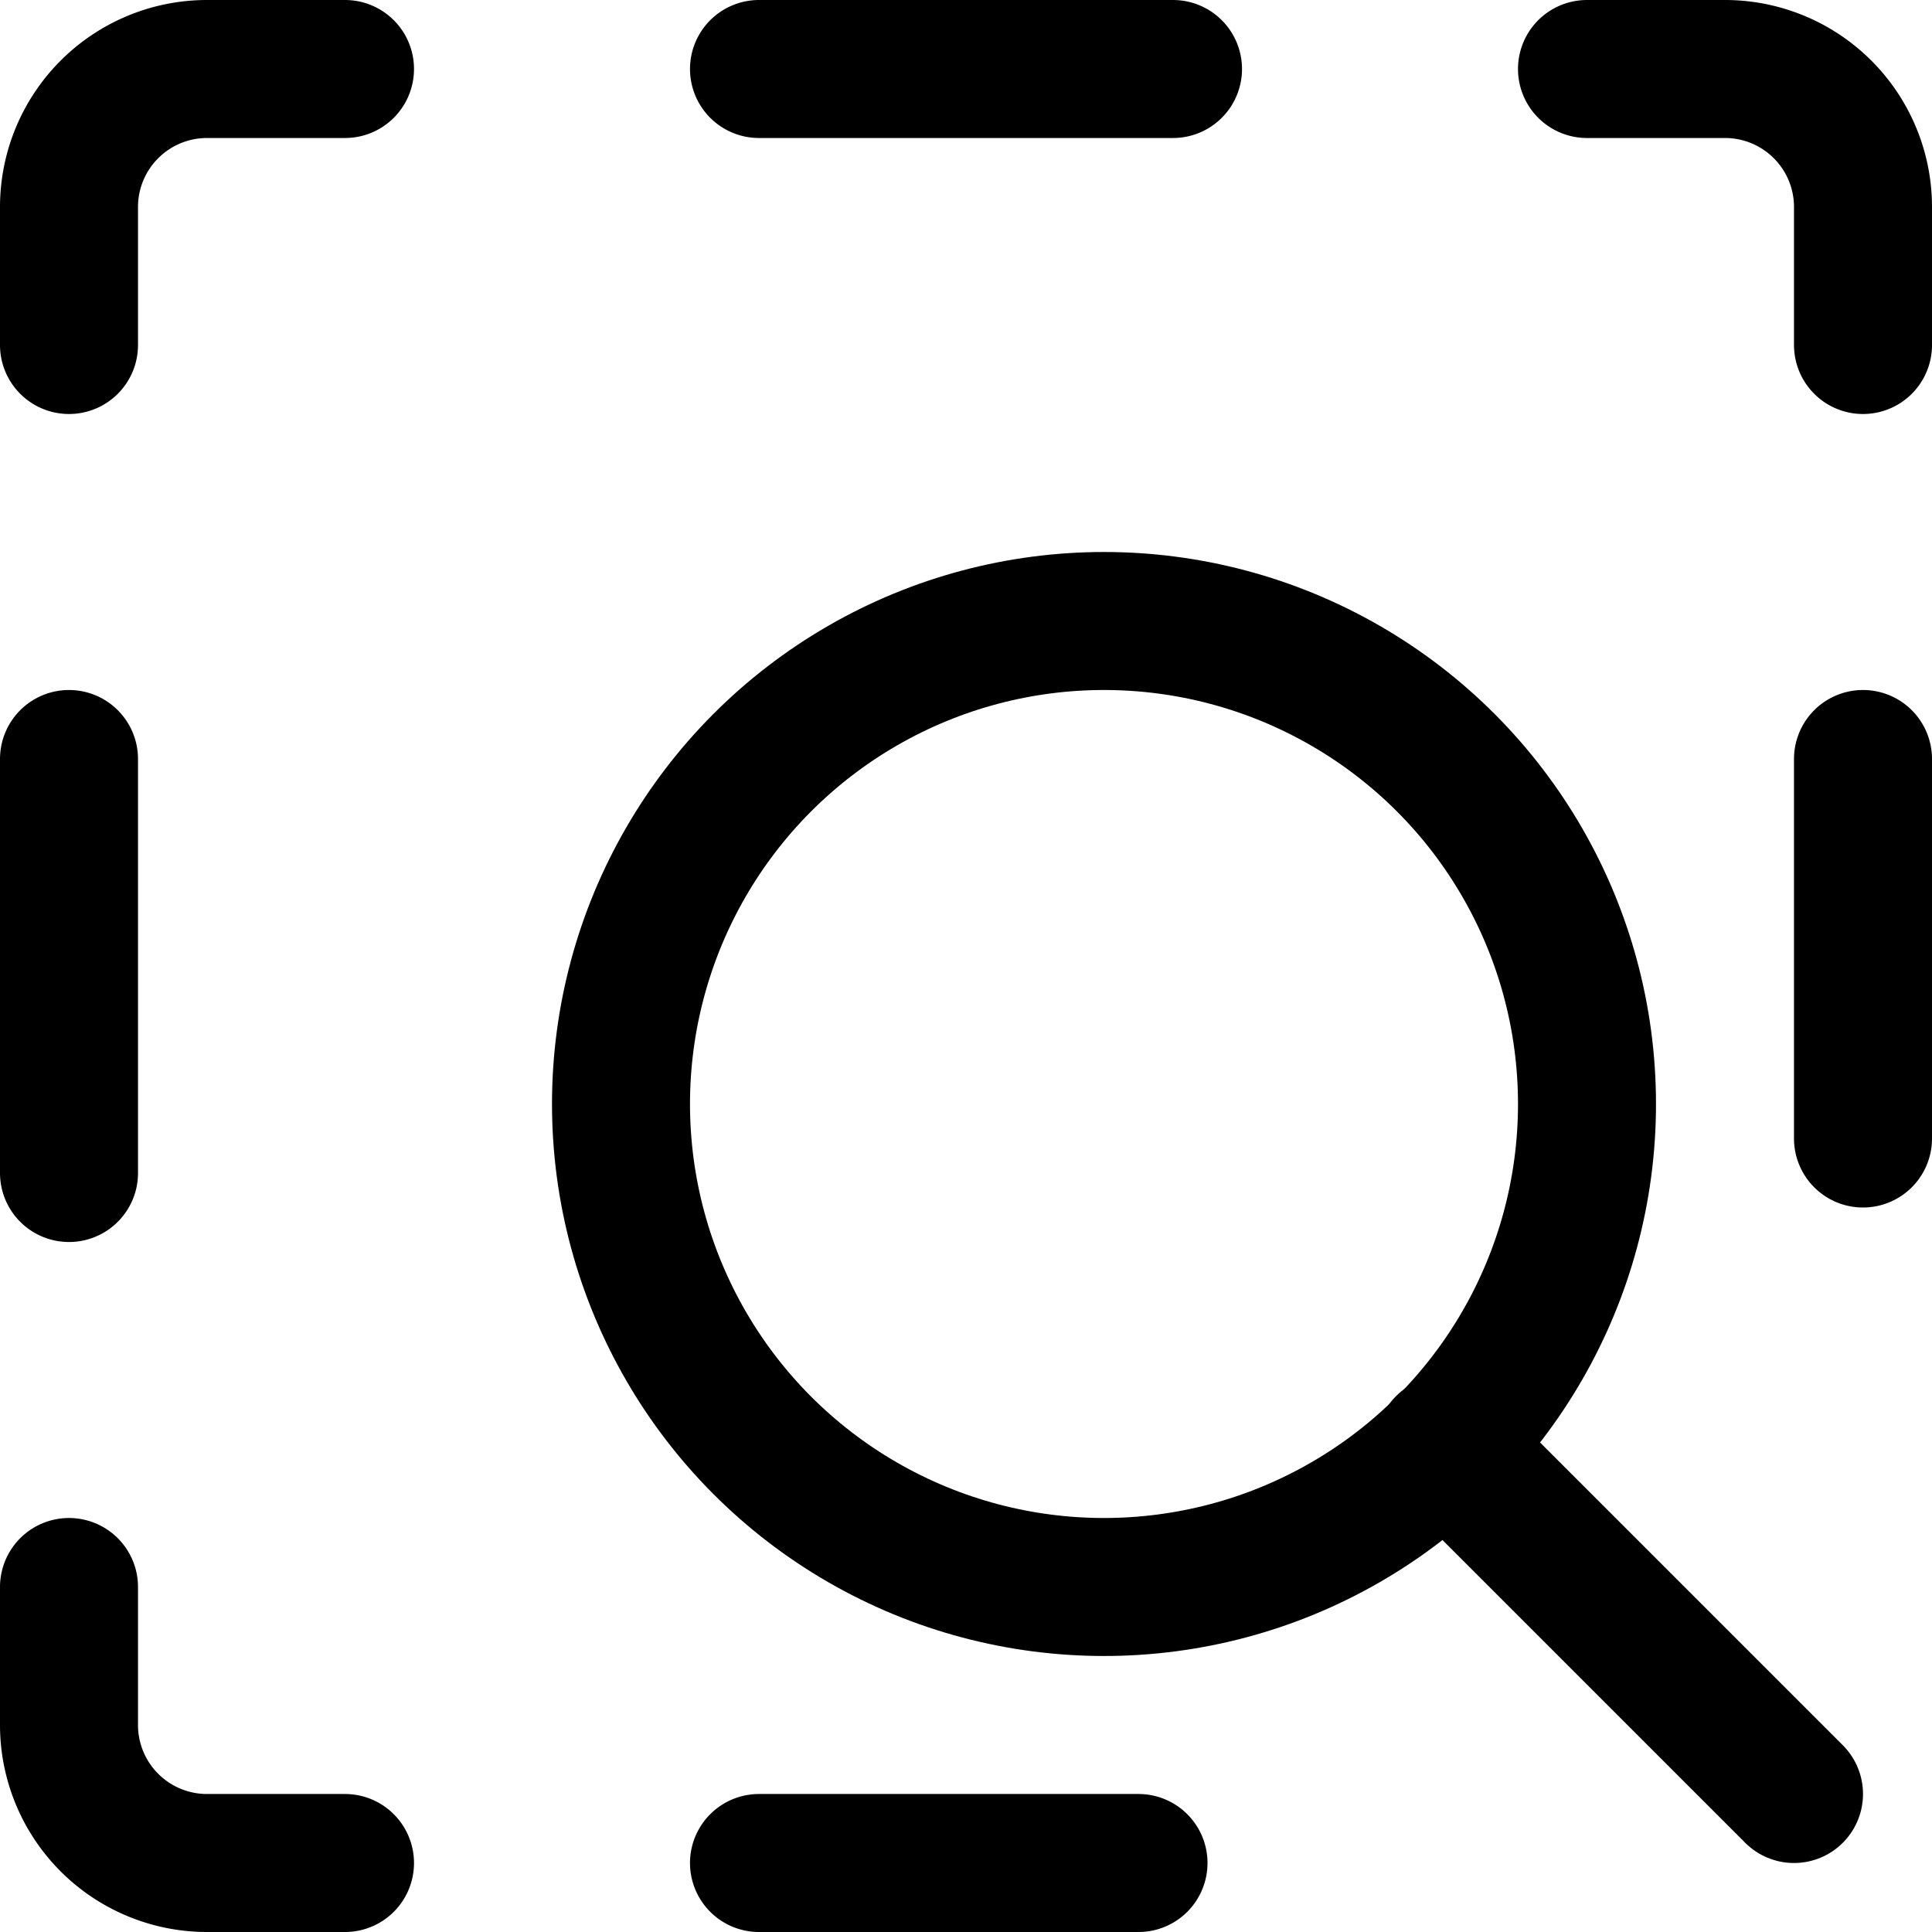
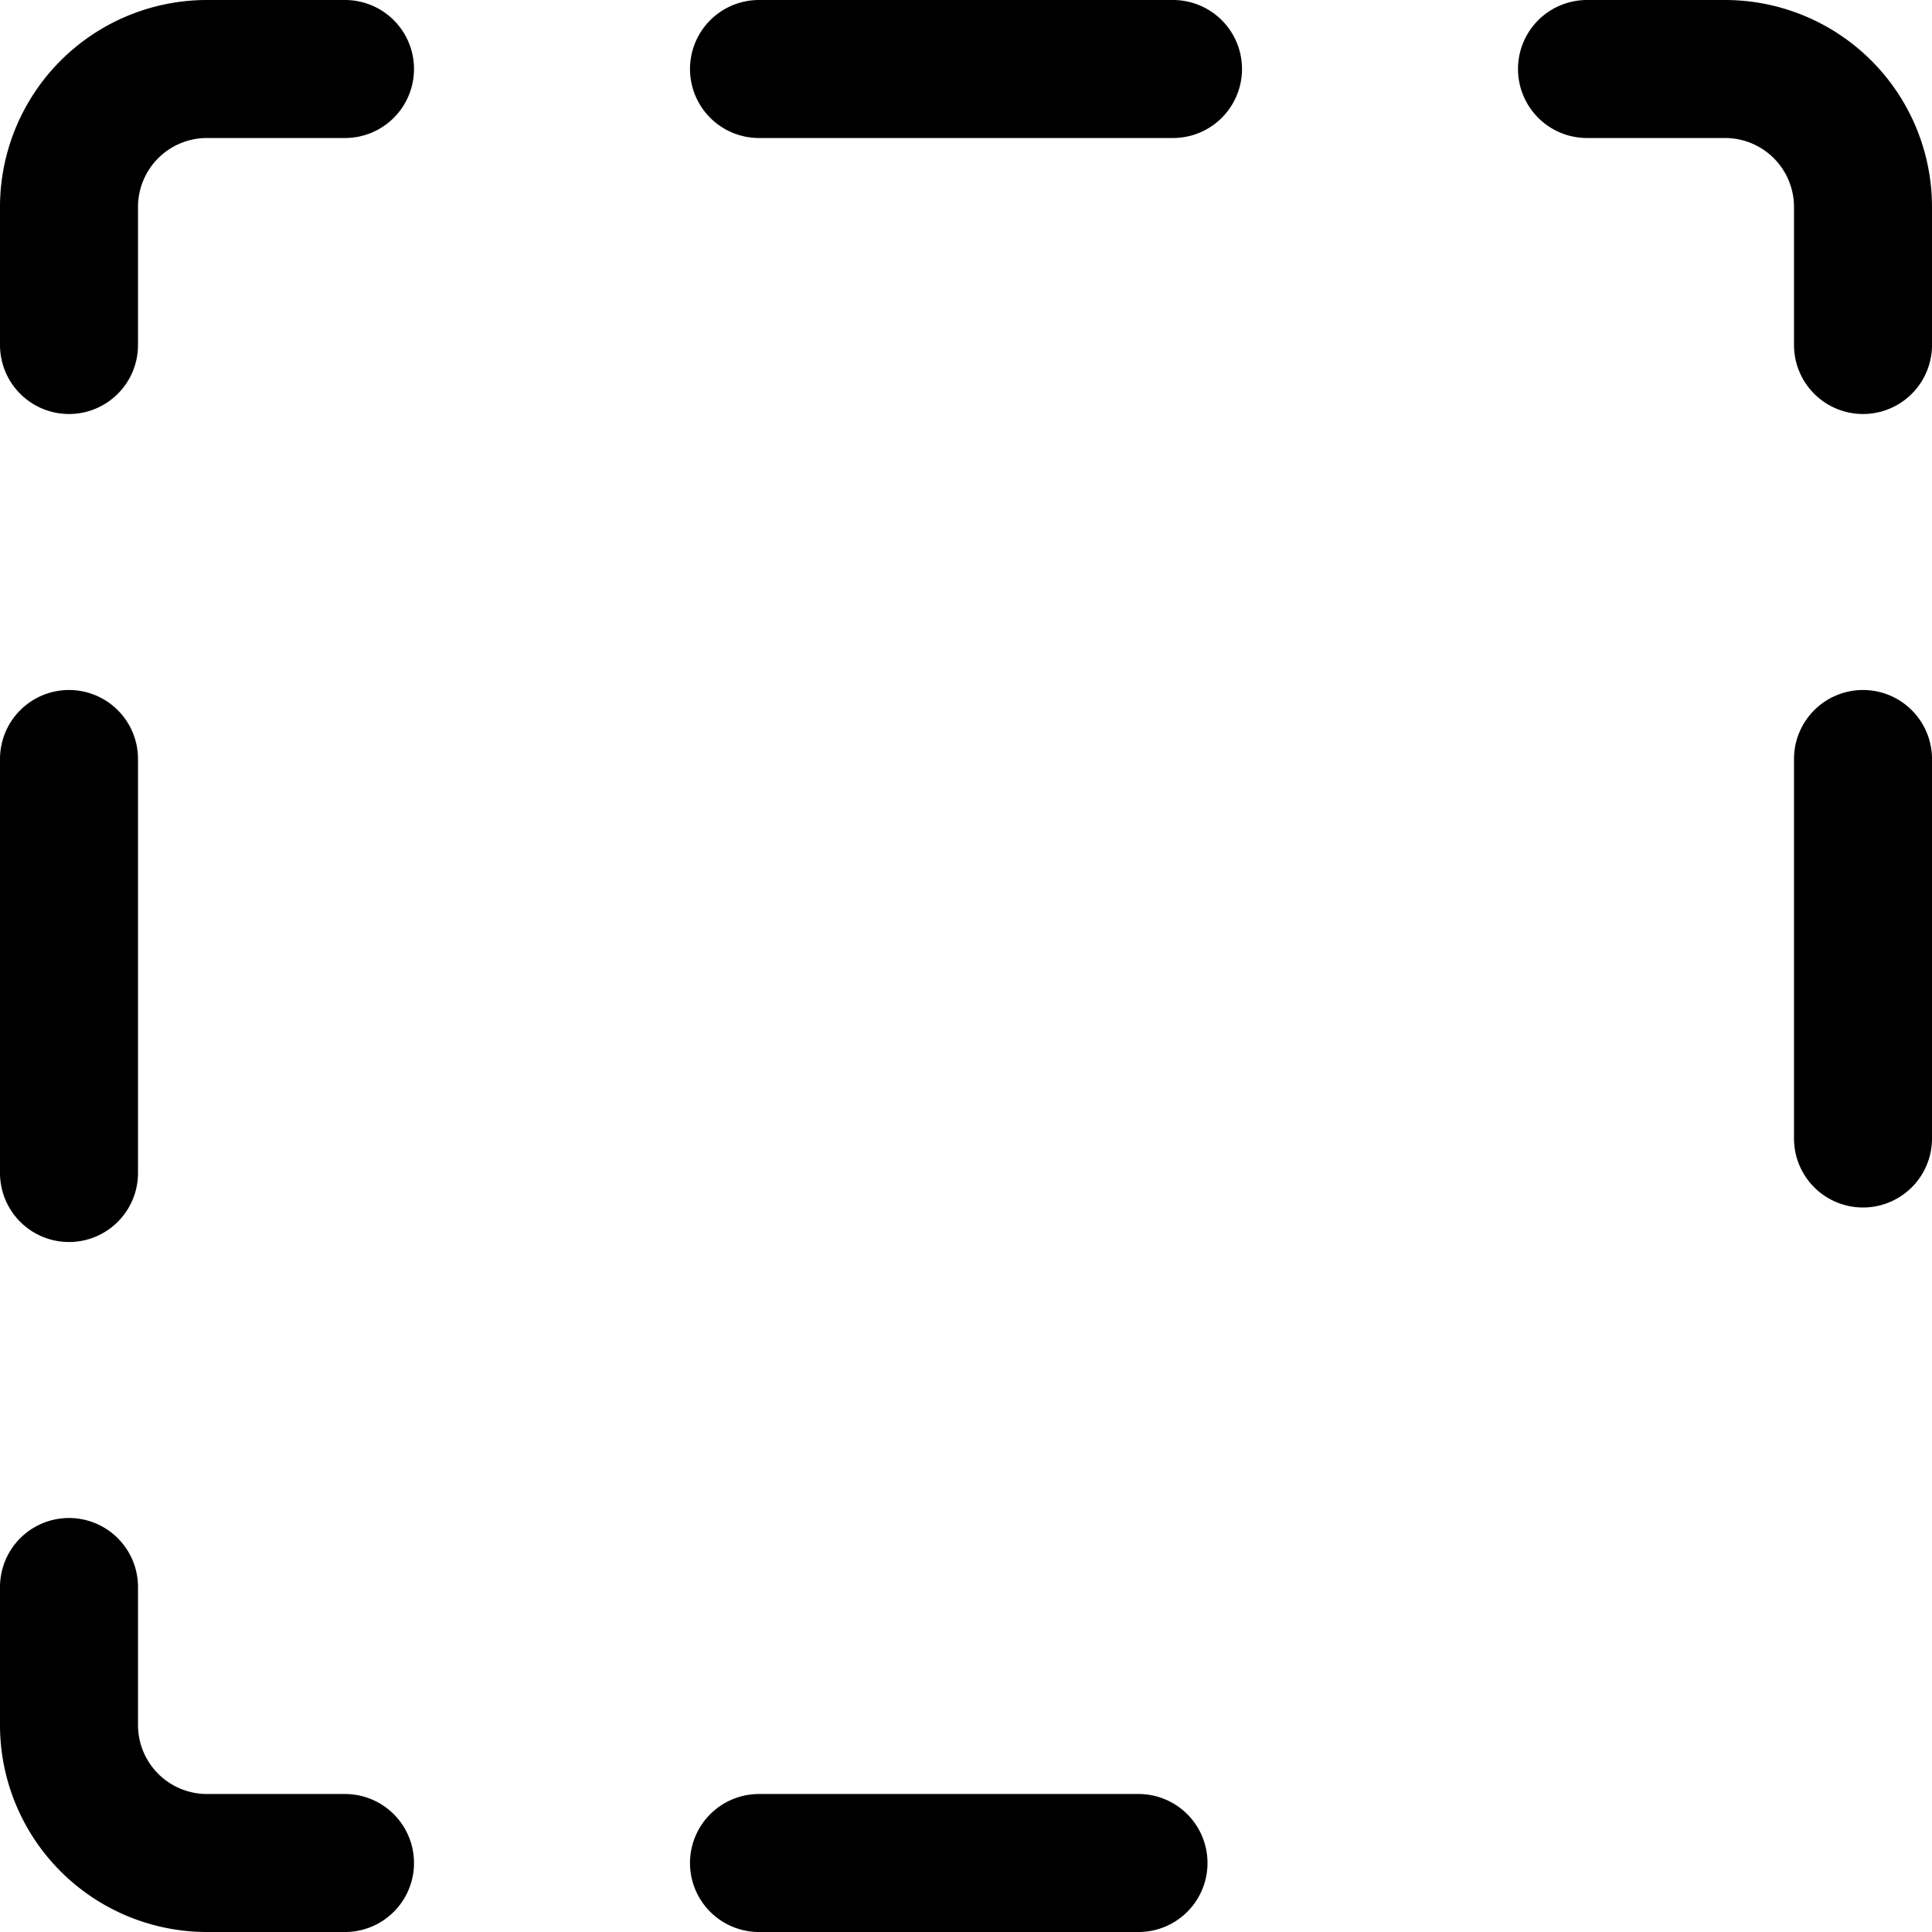
<svg xmlns="http://www.w3.org/2000/svg" width="800" height="800" viewBox="0 0 14 14">
  <g fill="none" stroke="currentColor" stroke-linecap="round" stroke-linejoin="round">
    <path d="M11.5.5h1a1 1 0 0 1 1 1v1m-13 0v-1a1 1 0 0 1 1-1h1m3 0h3m5 5v2.75M.5 5.5v3m0 3v1a1 1 0 0 0 1 1h1m3 0h2.75" />
-     <circle cx="8" cy="8" r="3.5" />
-     <path d="M10.47 10.47L13 13" />
  </g>
</svg>